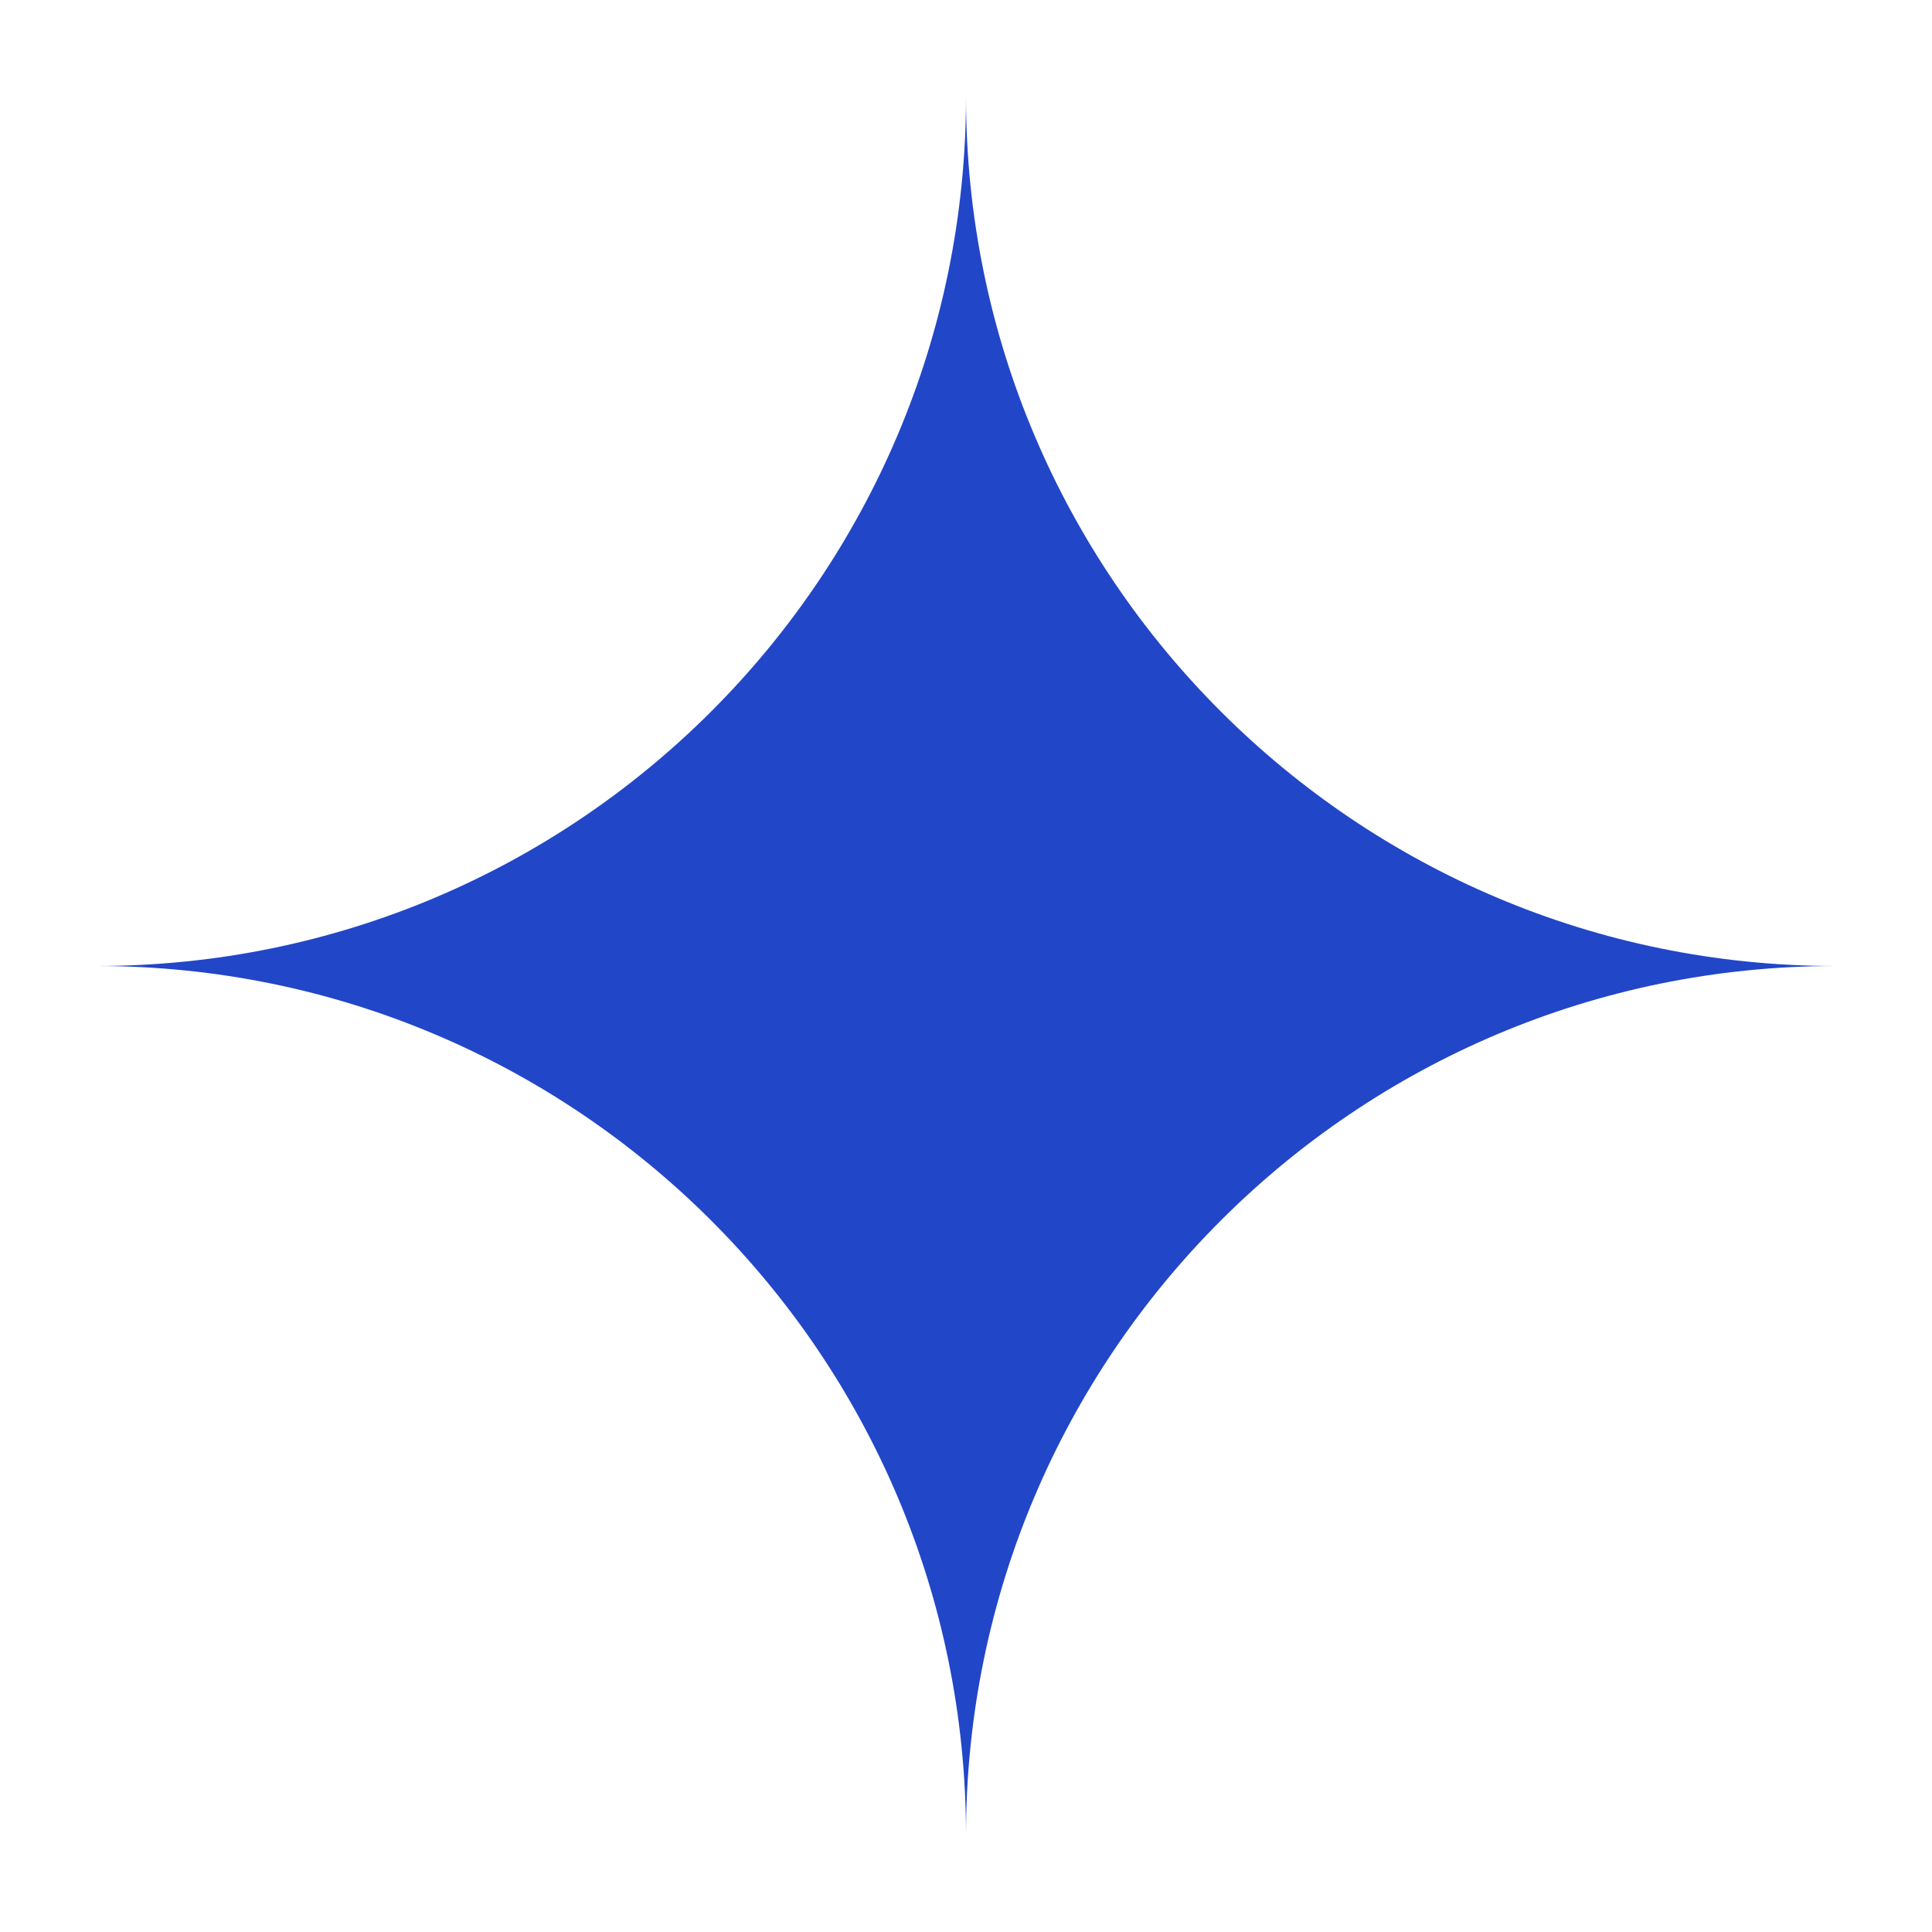
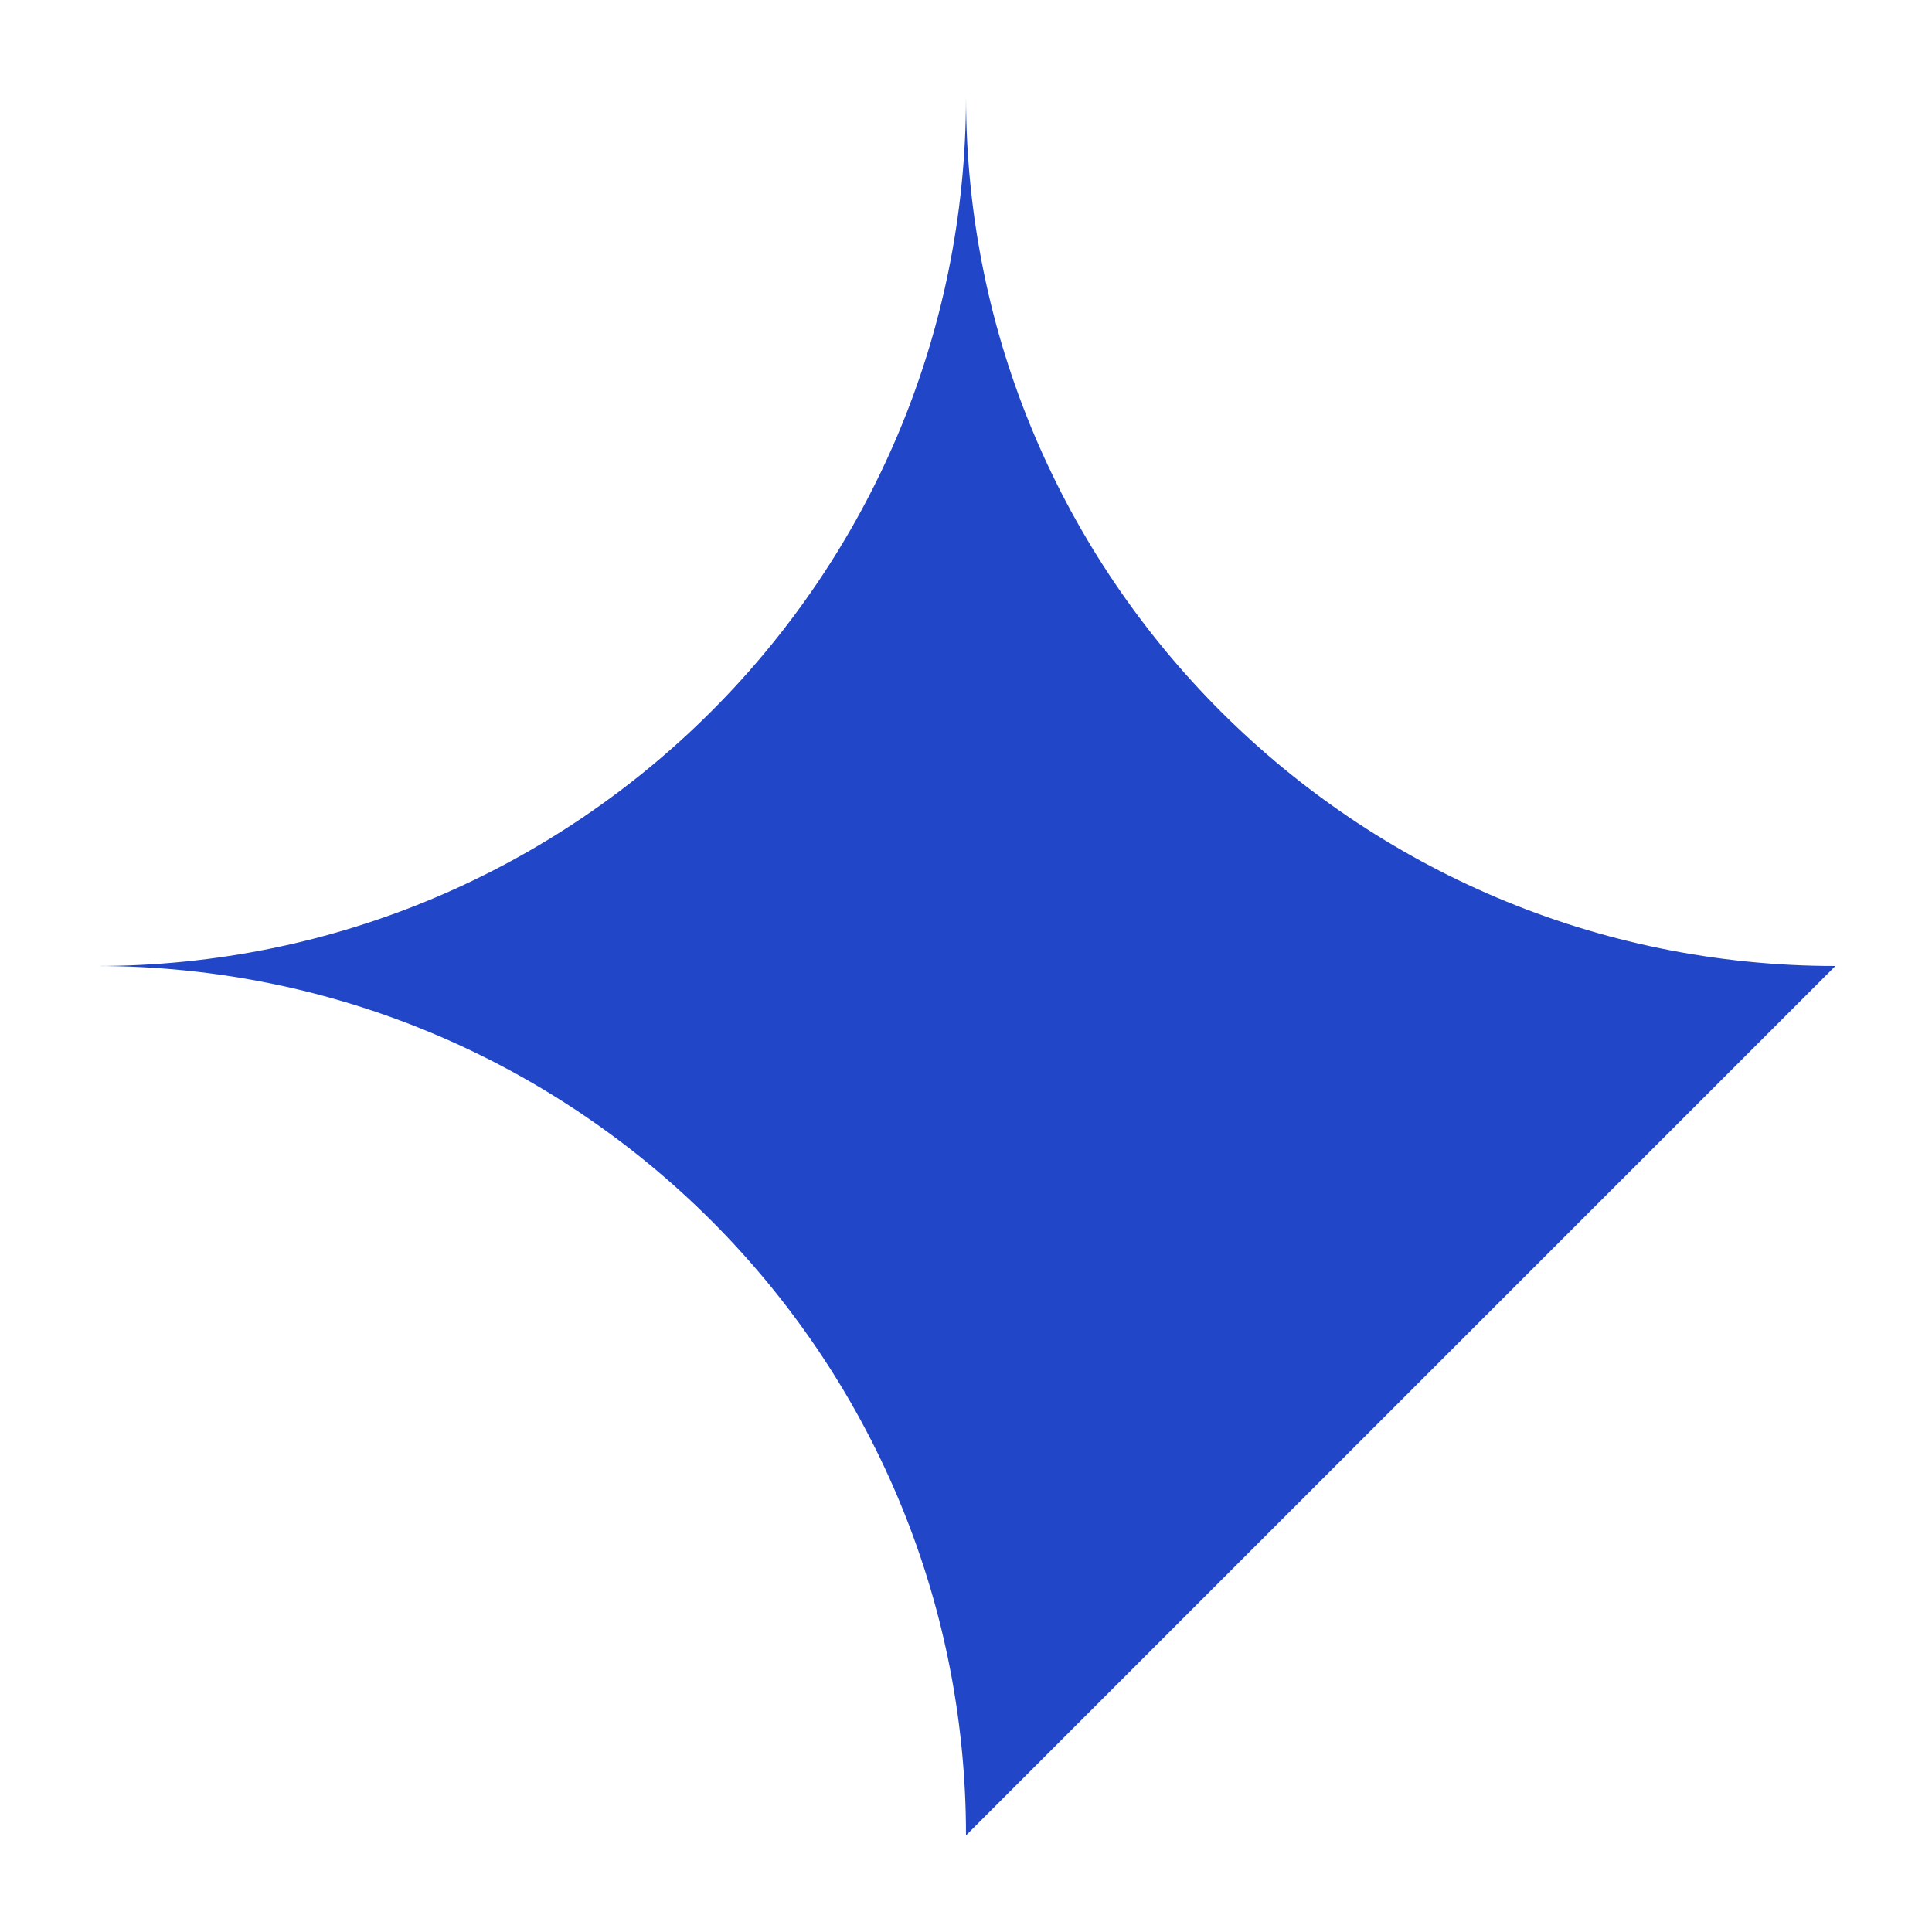
<svg xmlns="http://www.w3.org/2000/svg" width="20" height="20" viewBox="0 0 20 20" fill="none">
-   <path d="M10 19C10 14.026 5.966 10 1 10C5.974 10 10 5.966 10 1C10 5.974 14.034 10 19 10C14.026 10 10 14.034 10 19Z" fill="#2146C8" />
+   <path d="M10 19C10 14.026 5.966 10 1 10C5.974 10 10 5.966 10 1C10 5.974 14.034 10 19 10Z" fill="#2146C8" />
</svg>